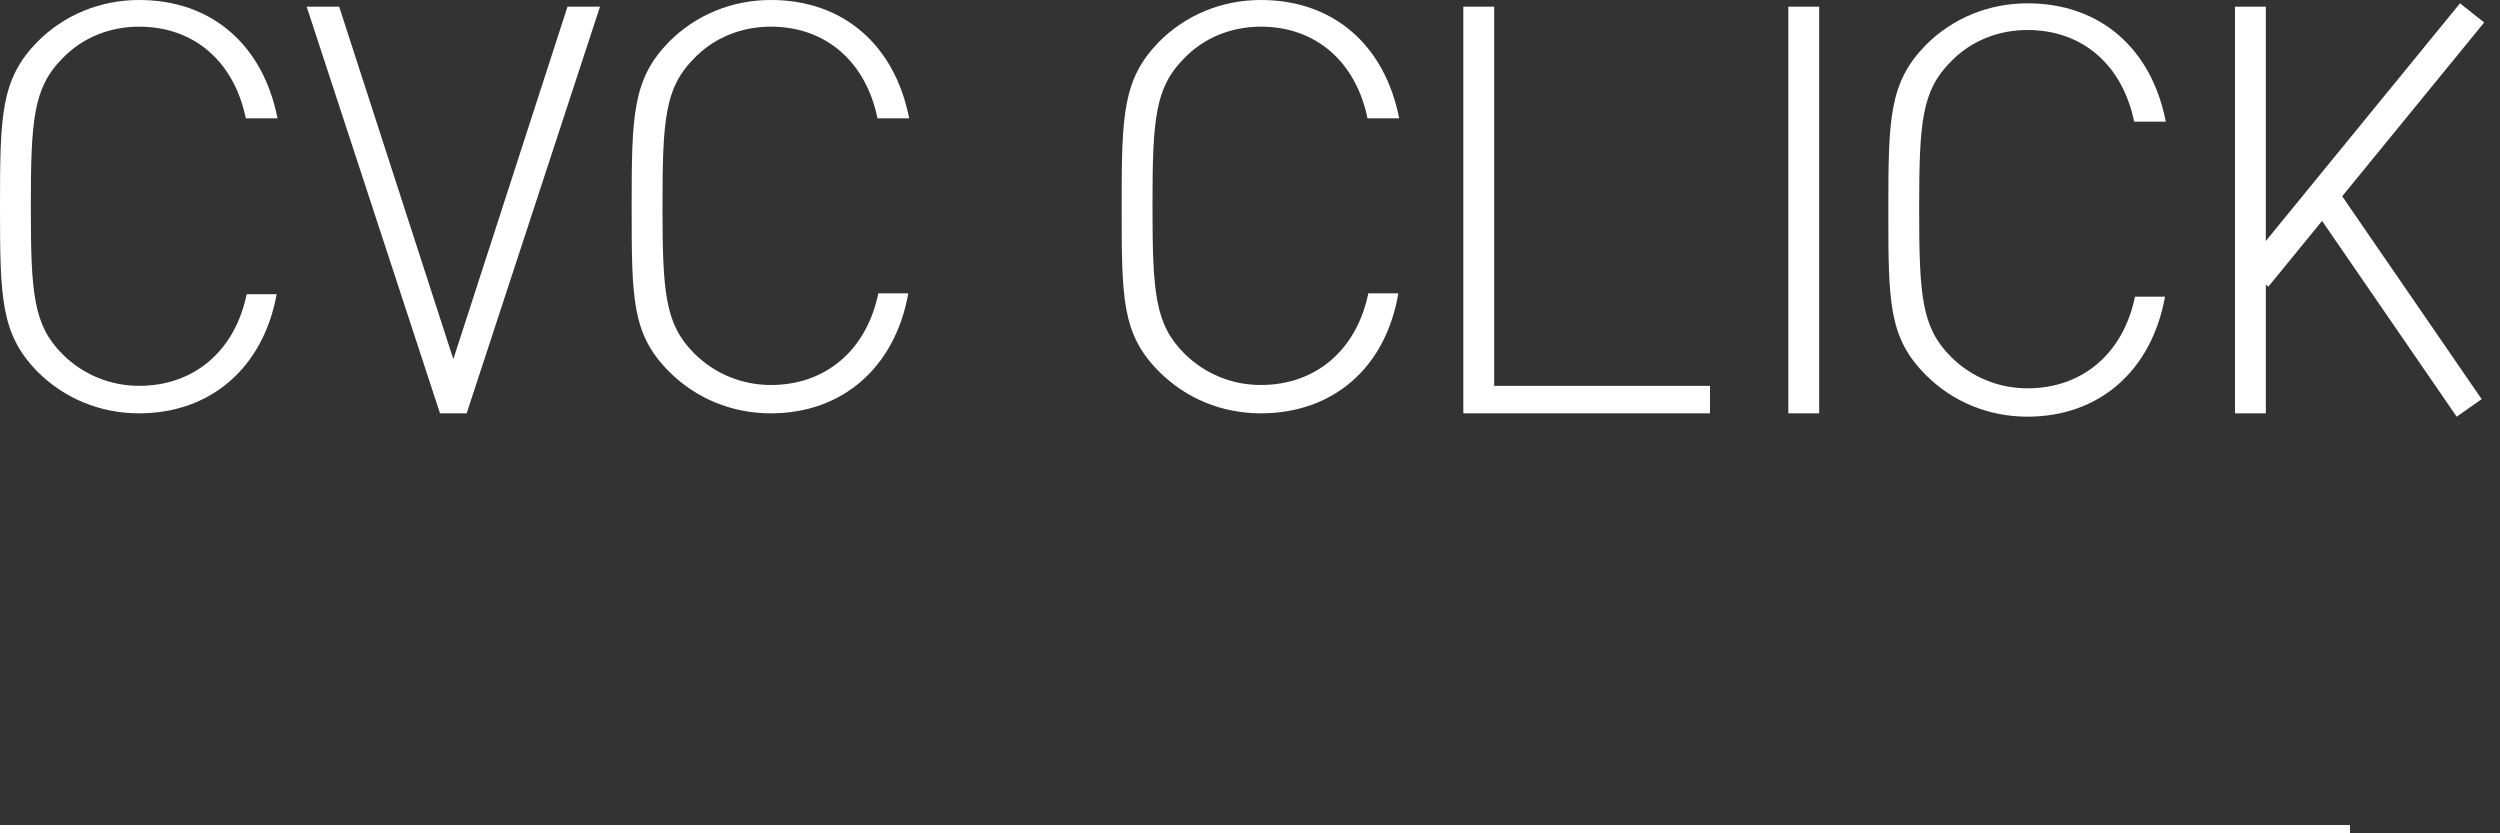
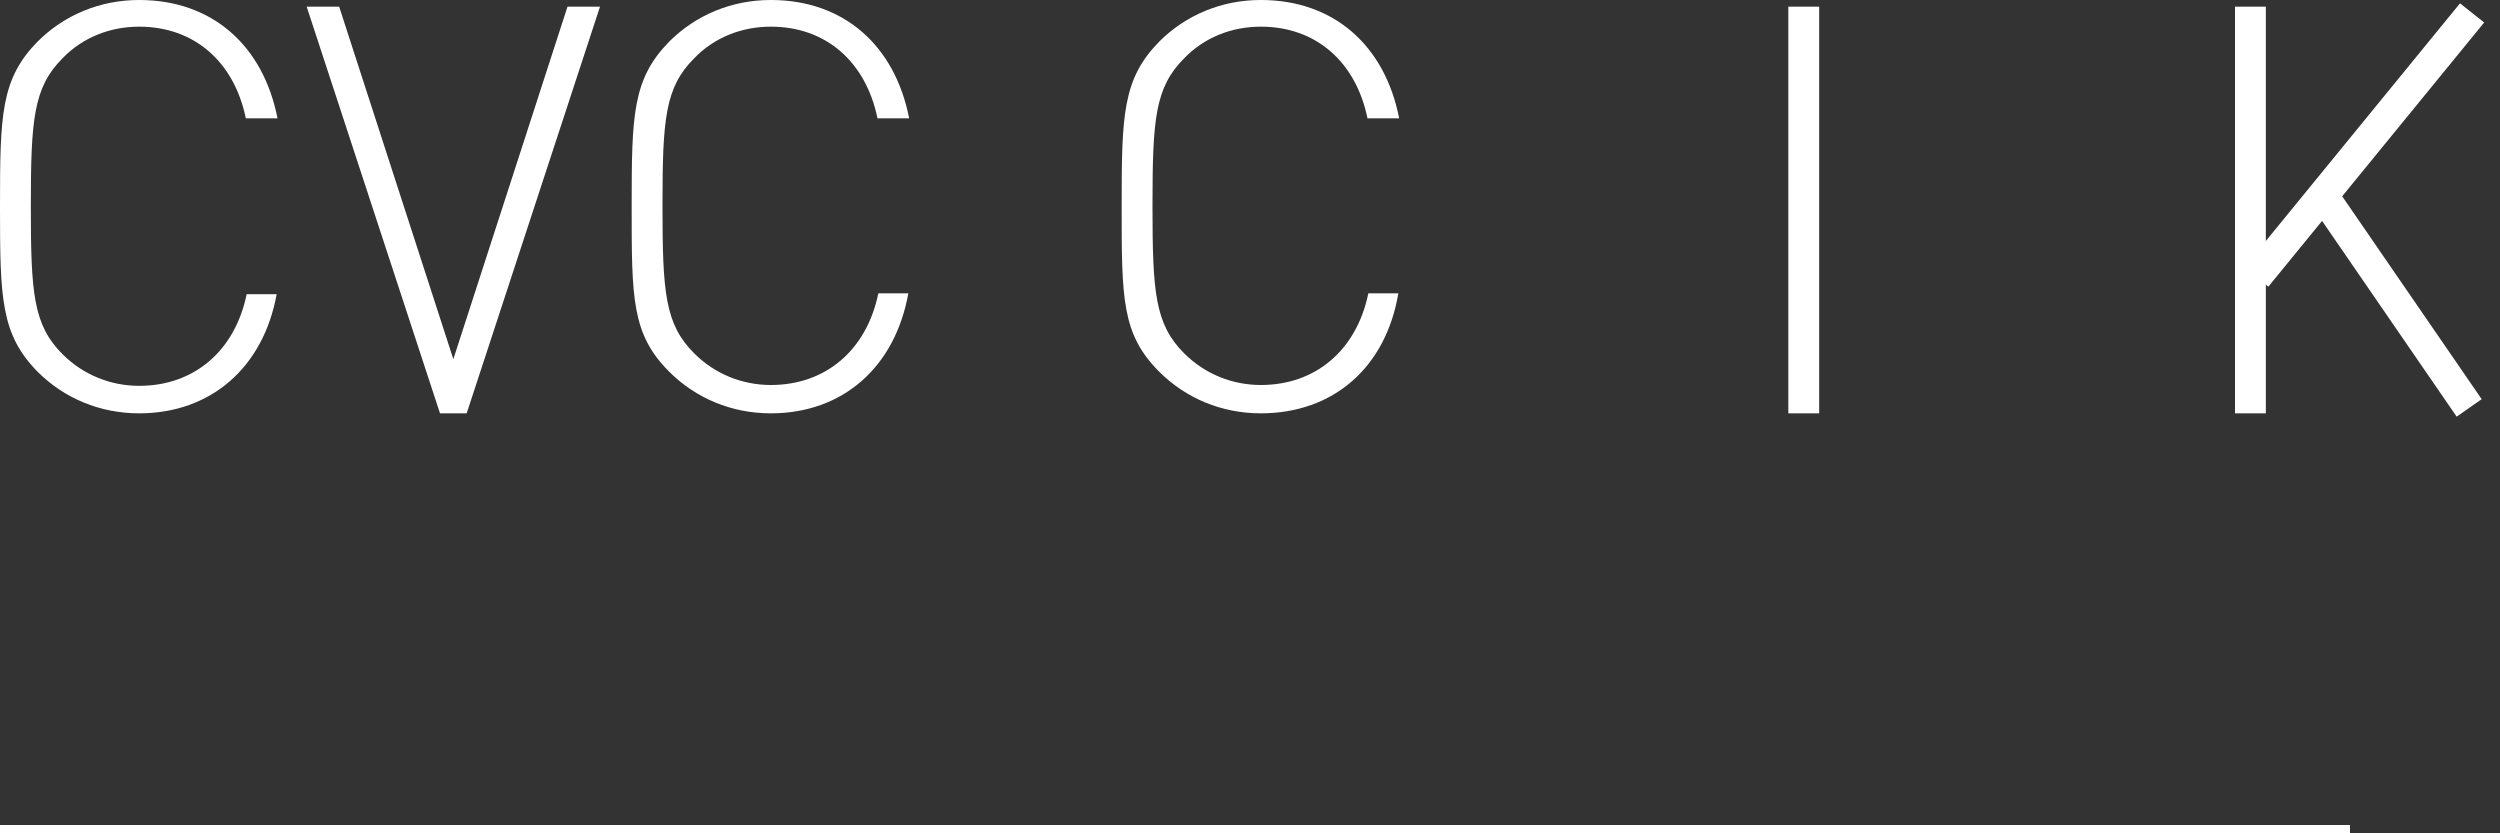
<svg xmlns="http://www.w3.org/2000/svg" version="1.1" id="Layer_1" x="0px" y="0px" viewBox="0 0 300 100" style="enable-background:new 0 0 300 100;" xml:space="preserve">
  <rect x="0" y="0" width="300" height="100" fill="#333333" stroke="none" />
  <style type="text/css">
	.st0{fill:#FFFFFF;}
</style>
  <rect class="st0" y="99" width="282" height="1" />
  <path class="st0" d="M52.8,49.6l-16-48.8h3.9l13.7,42.3L68.1,0.8H72L56,49.6H52.8z" />
  <path class="st0" d="M16.7,49.6c-4.7,0-9-1.8-12.2-5C0.1,40.1,0,35.8,0,24.8C0,13.8,0.1,9.5,4.5,5c3.2-3.2,7.5-5,12.2-5  c8.8,0,14.9,5.5,16.6,14.2h-3.8c-1.4-6.8-6.2-11-12.8-11c-3.5,0-6.8,1.3-9.2,3.8C4,10.5,3.7,14.4,3.7,24.8C3.7,35.2,4,39,7.5,42.5  c2.5,2.5,5.8,3.8,9.2,3.8c6.6,0,11.5-4.2,12.9-11h3.6C31.6,44.1,25.3,49.6,16.7,49.6z" />
  <path class="st0" d="M92.5,49.6c-4.7,0-9-1.8-12.2-5c-4.5-4.5-4.5-8.8-4.5-19.8c0-11,0.1-15.3,4.5-19.8c3.2-3.2,7.5-5,12.2-5  c8.8,0,14.9,5.5,16.6,14.2h-3.8c-1.4-6.8-6.2-11-12.8-11c-3.5,0-6.8,1.3-9.2,3.8c-3.5,3.5-3.8,7.3-3.8,17.7  c0,10.4,0.3,14.2,3.8,17.7c2.5,2.5,5.8,3.8,9.2,3.8c6.6,0,11.5-4.2,12.9-11h3.6C107.4,44.1,101.1,49.6,92.5,49.6z" />
  <path class="st0" d="M151.3,49.6c-4.7,0-9-1.8-12.2-5c-4.5-4.5-4.5-8.8-4.5-19.8c0-11,0.1-15.3,4.5-19.8c3.2-3.2,7.5-5,12.2-5  c8.8,0,14.9,5.5,16.6,14.2h-3.8c-1.4-6.8-6.2-11-12.8-11c-3.5,0-6.8,1.3-9.2,3.8c-3.5,3.5-3.8,7.3-3.8,17.7  c0,10.4,0.3,14.2,3.8,17.7c2.5,2.5,5.8,3.8,9.2,3.8c6.6,0,11.5-4.2,12.9-11h3.6C166.3,44.1,160,49.6,151.3,49.6z" />
-   <path class="st0" d="M175.6,0.8h3.7v45.5h25.9v3.3h-29.6V0.8z" />
  <path class="st0" d="M214.6,0.8h3.7v48.8h-3.7V0.8z" />
-   <path class="st0" d="M243.3,50c-4.7,0-9-1.8-12.2-5c-4.5-4.5-4.5-8.8-4.5-19.8c0-11,0.1-15.3,4.5-19.8c3.2-3.2,7.5-5,12.2-5  c8.8,0,14.9,5.5,16.6,14.2h-3.8c-1.4-6.8-6.2-11-12.8-11c-3.5,0-6.8,1.3-9.2,3.8c-3.5,3.5-3.8,7.3-3.8,17.7  c0,10.4,0.3,14.2,3.8,17.7c2.5,2.5,5.8,3.8,9.2,3.8c6.6,0,11.5-4.2,12.9-11h3.6C258.2,44.5,251.9,50,243.3,50z" />
  <path class="st0" d="M268.2,0.8h3.7v48.8h-3.7V0.8z" />
  <path class="st0" d="M295.2,0.4l2.9,2.3l-25.9,31.7l-2.9-2.3L295.2,0.4z" />
  <path class="st0" d="M277.2,24.4l3-2.1l17.6,25.6l-3,2.1L277.2,24.4z" />
</svg>